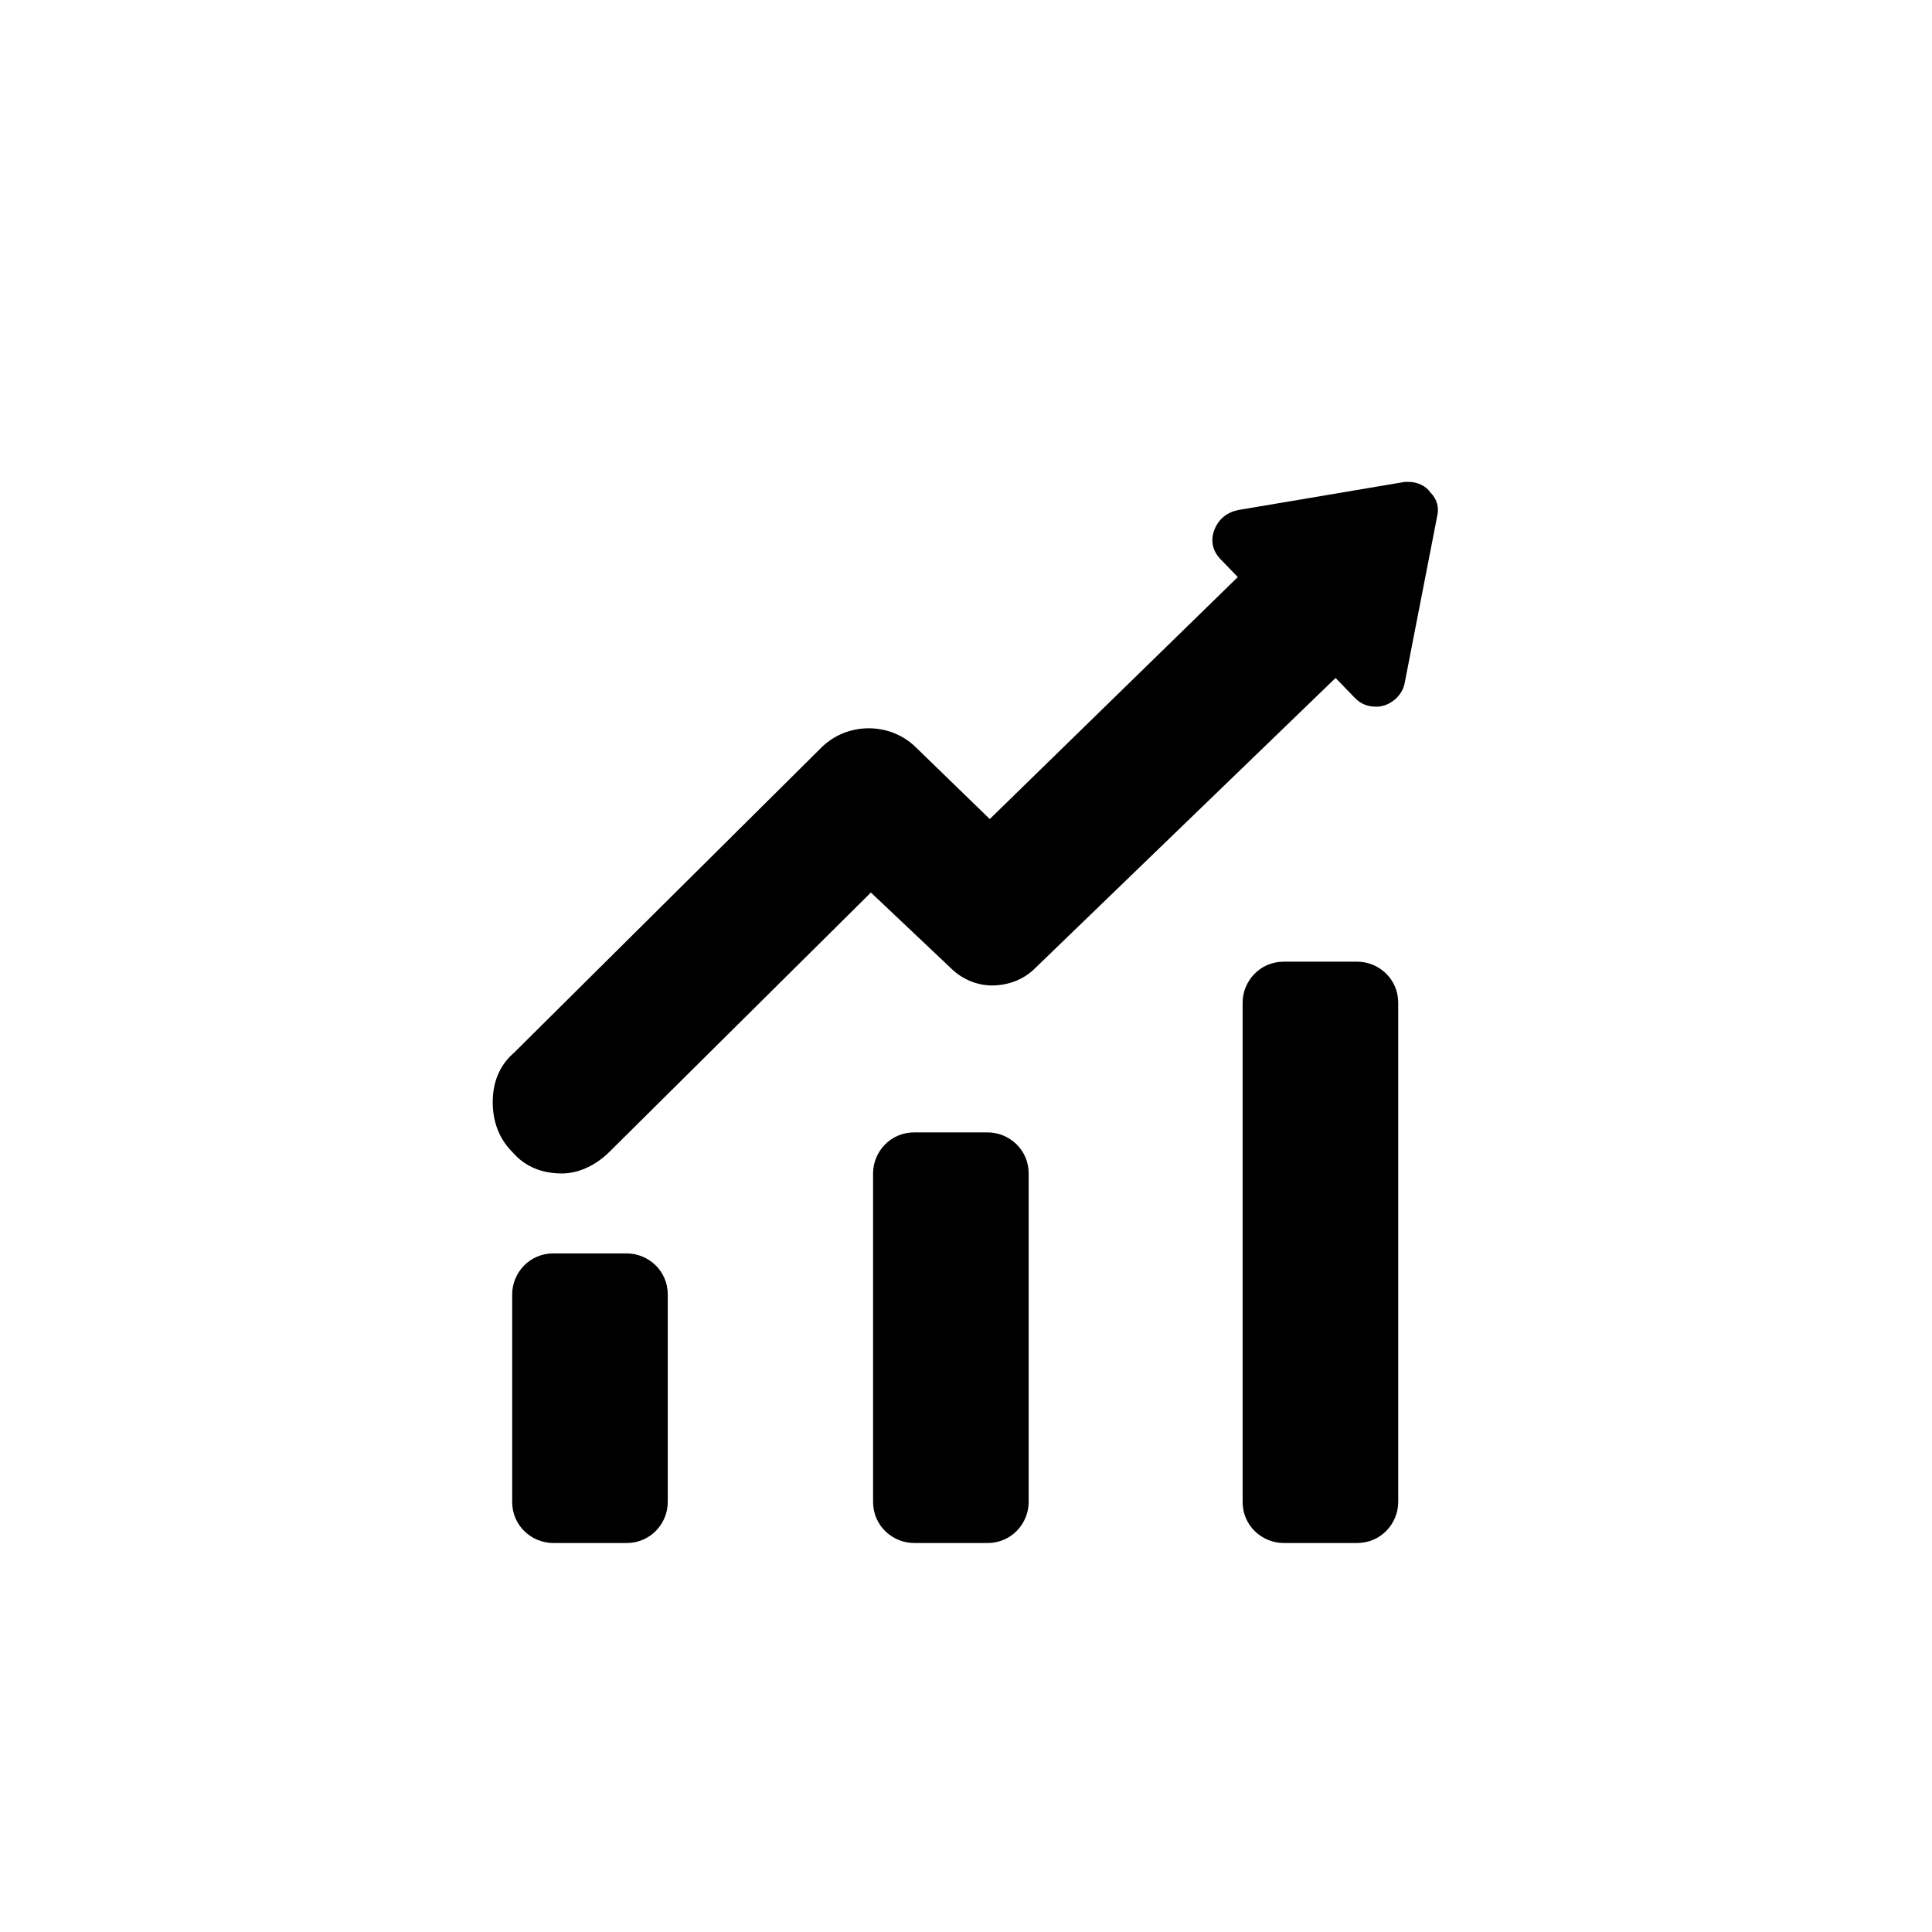
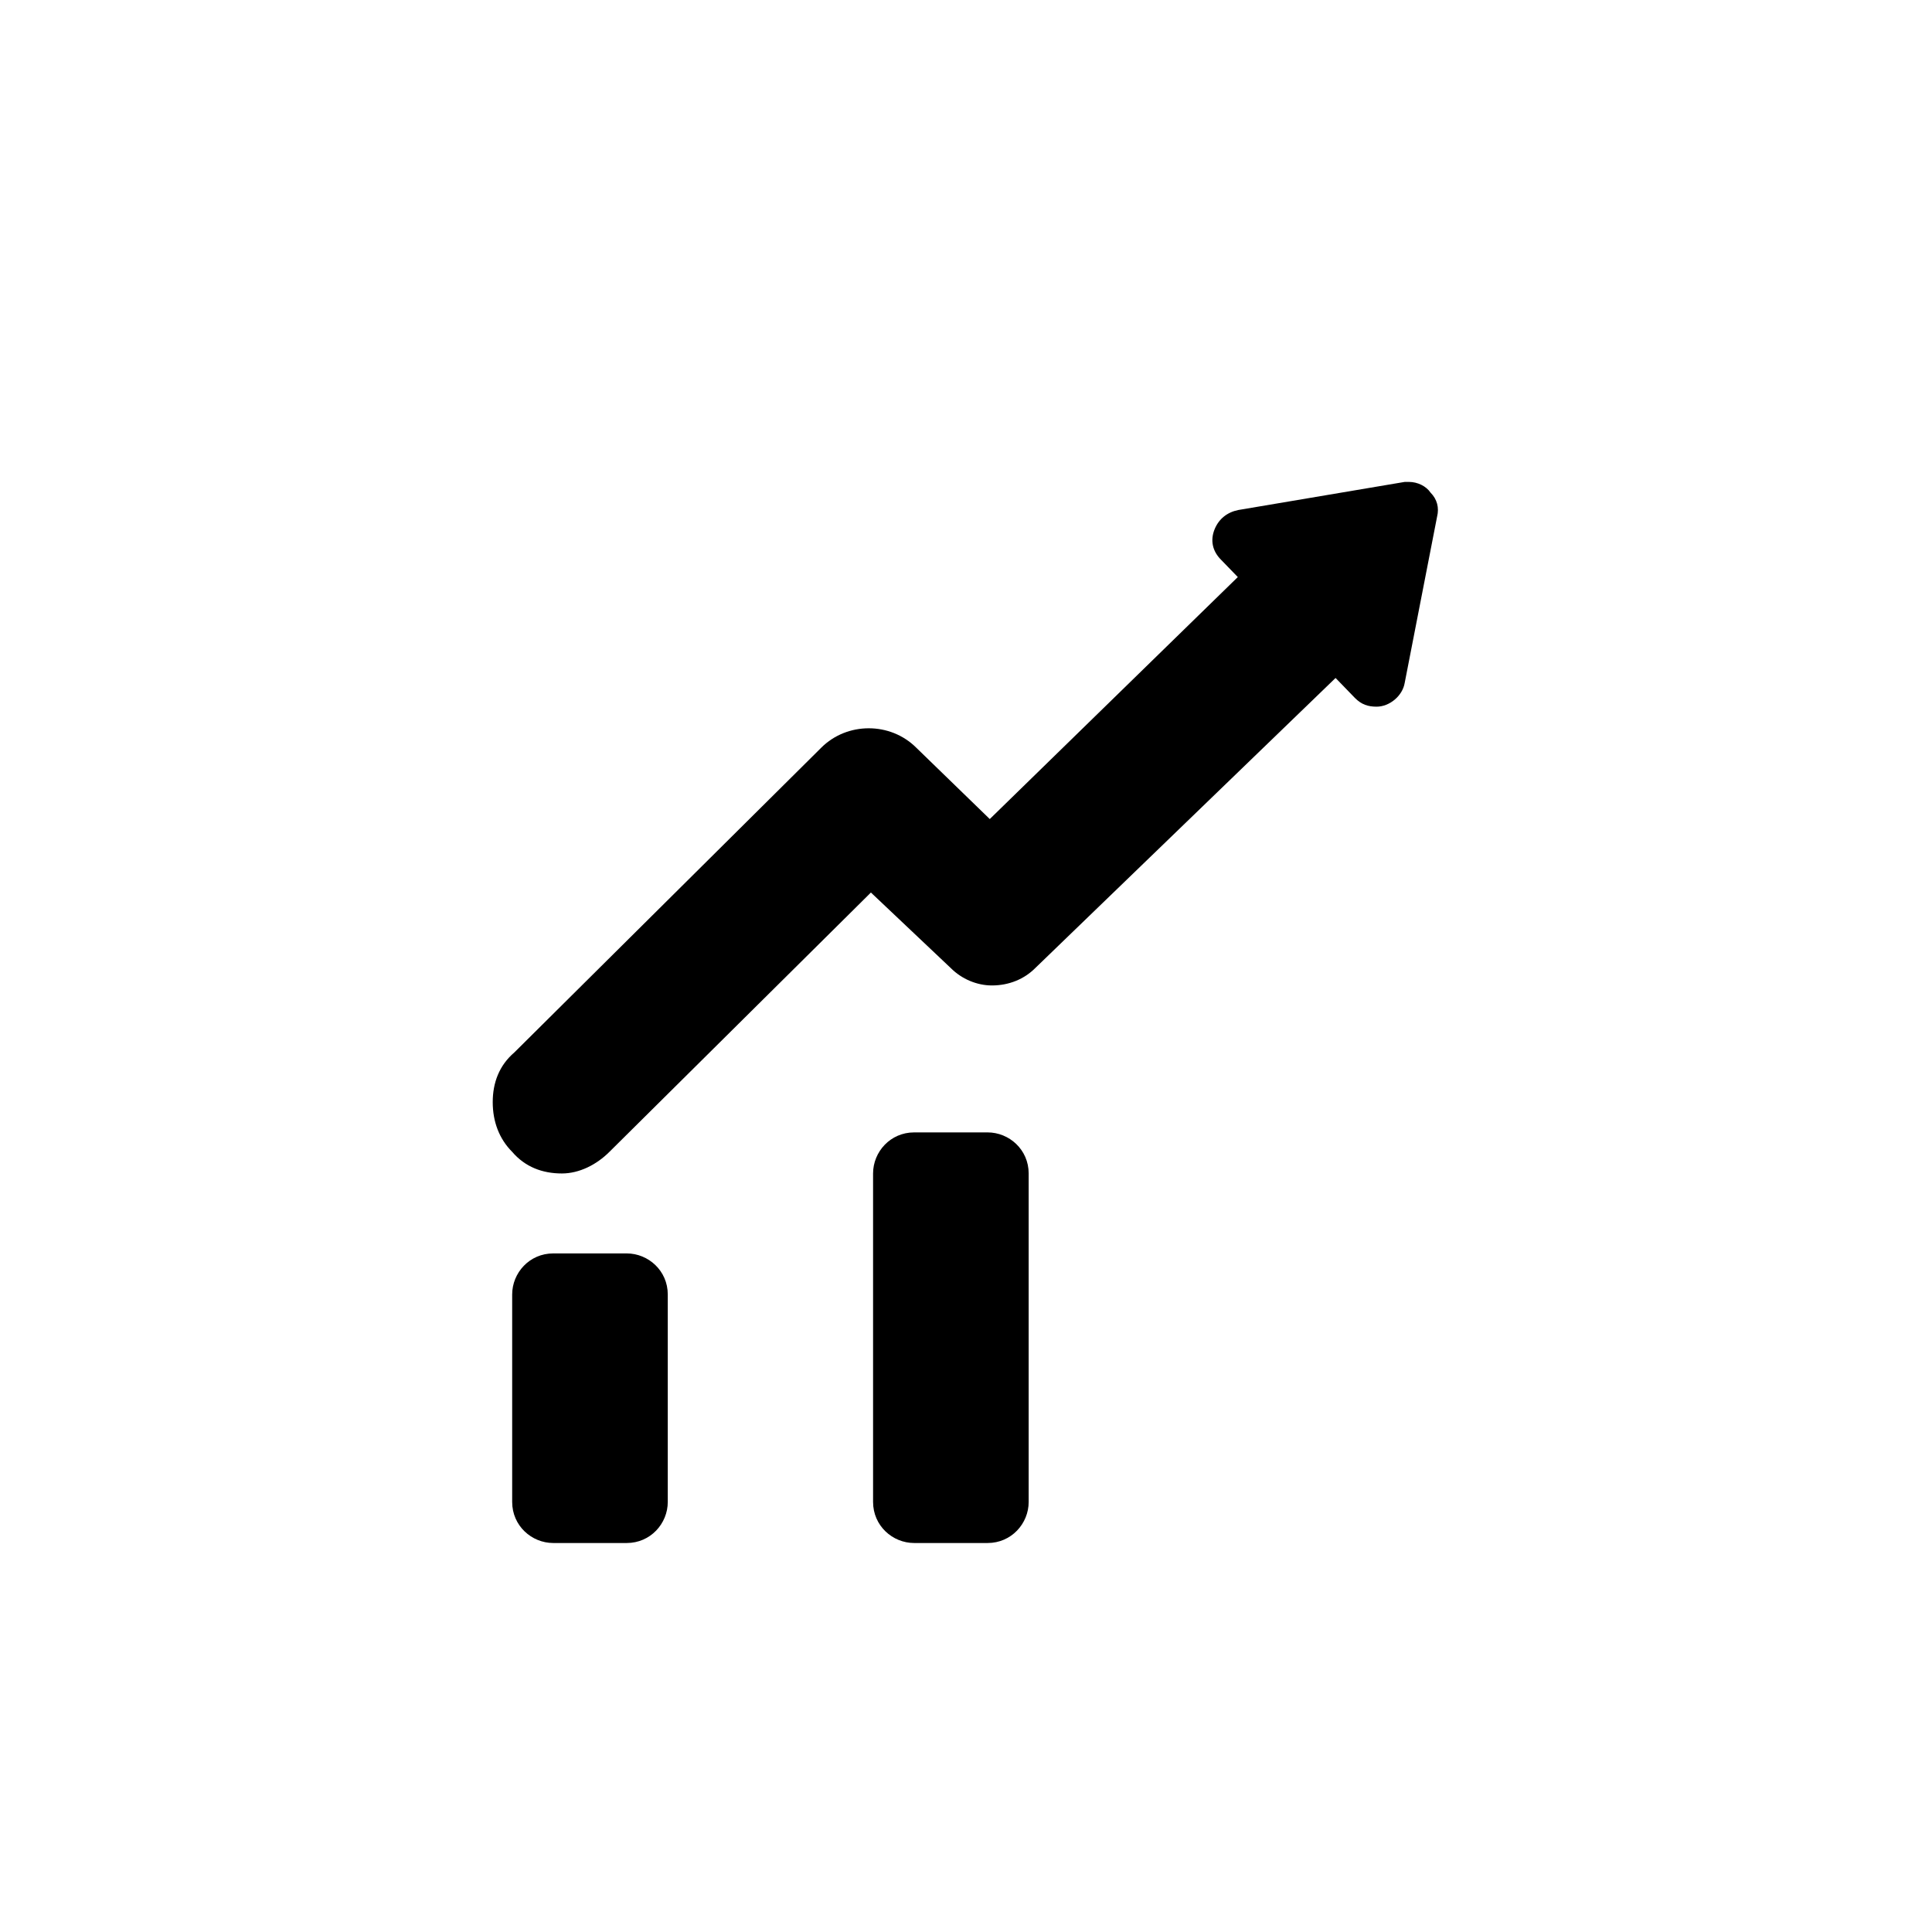
<svg xmlns="http://www.w3.org/2000/svg" version="1.1" id="Layer_1" x="0px" y="0px" viewBox="0 0 89.4 89.4" style="enable-background:new 0 0 89.4 89.4;" xml:space="preserve">
  <style type="text/css">
	.st0{fill:#020203;}
	.st1{fill:#FFFFFF;}
</style>
-   <path d="M25.6,71.4c-1,0-1.9-0.8-1.9-1.9v-9.6c0-1,0.8-1.9,1.9-1.9H29c1,0,1.9,0.8,1.9,1.9v9.6c0,1-0.8,1.9-1.9,1.9H25.6z" />
+   <path d="M25.6,71.4c-1,0-1.9-0.8-1.9-1.9v-9.6c0-1,0.8-1.9,1.9-1.9H29c1,0,1.9,0.8,1.9,1.9v9.6c0,1-0.8,1.9-1.9,1.9z" />
  <path d="M42.3,71.4c-1,0-1.9-0.8-1.9-1.9V54.3c0-1,0.8-1.9,1.9-1.9h3.4c1,0,1.9,0.8,1.9,1.9v15.2c0,1-0.8,1.9-1.9,1.9H42.3z" />
-   <path d="M59.4,71.4c-1,0-1.9-0.8-1.9-1.9V46.4c0-1,0.8-1.9,1.9-1.9h3.4c1,0,1.9,0.8,1.9,1.9v23.1c0,1-0.8,1.9-1.9,1.9H59.4z" />
  <g>
    <path d="M26,54.3c-0.9,0-1.7-0.3-2.3-1c-0.6-0.6-0.9-1.4-0.9-2.3c0-0.9,0.3-1.7,1-2.3L38,34.6c0.6-0.6,1.4-0.9,2.2-0.9   c0.8,0,1.6,0.3,2.2,0.9l3.4,3.3l12.3-12l4.5,4.7L47.9,44.8c-0.5,0.5-1.2,0.8-2,0.8c-0.7,0-1.4-0.3-1.9-0.8l-3.7-3.5l-12.1,12   C27.6,53.9,26.8,54.3,26,54.3z" />
  </g>
  <path d="M63.7,32.7c-0.4,0-0.7-0.1-1-0.4l-6.2-6.4c-0.4-0.4-0.5-0.9-0.3-1.4c0.2-0.5,0.6-0.8,1.1-0.9l7.7-1.3c0.1,0,0.2,0,0.2,0  c0.4,0,0.8,0.2,1,0.5c0.3,0.3,0.4,0.7,0.3,1.1L65,31.6C64.9,32.2,64.3,32.7,63.7,32.7L63.7,32.7z" />
</svg>